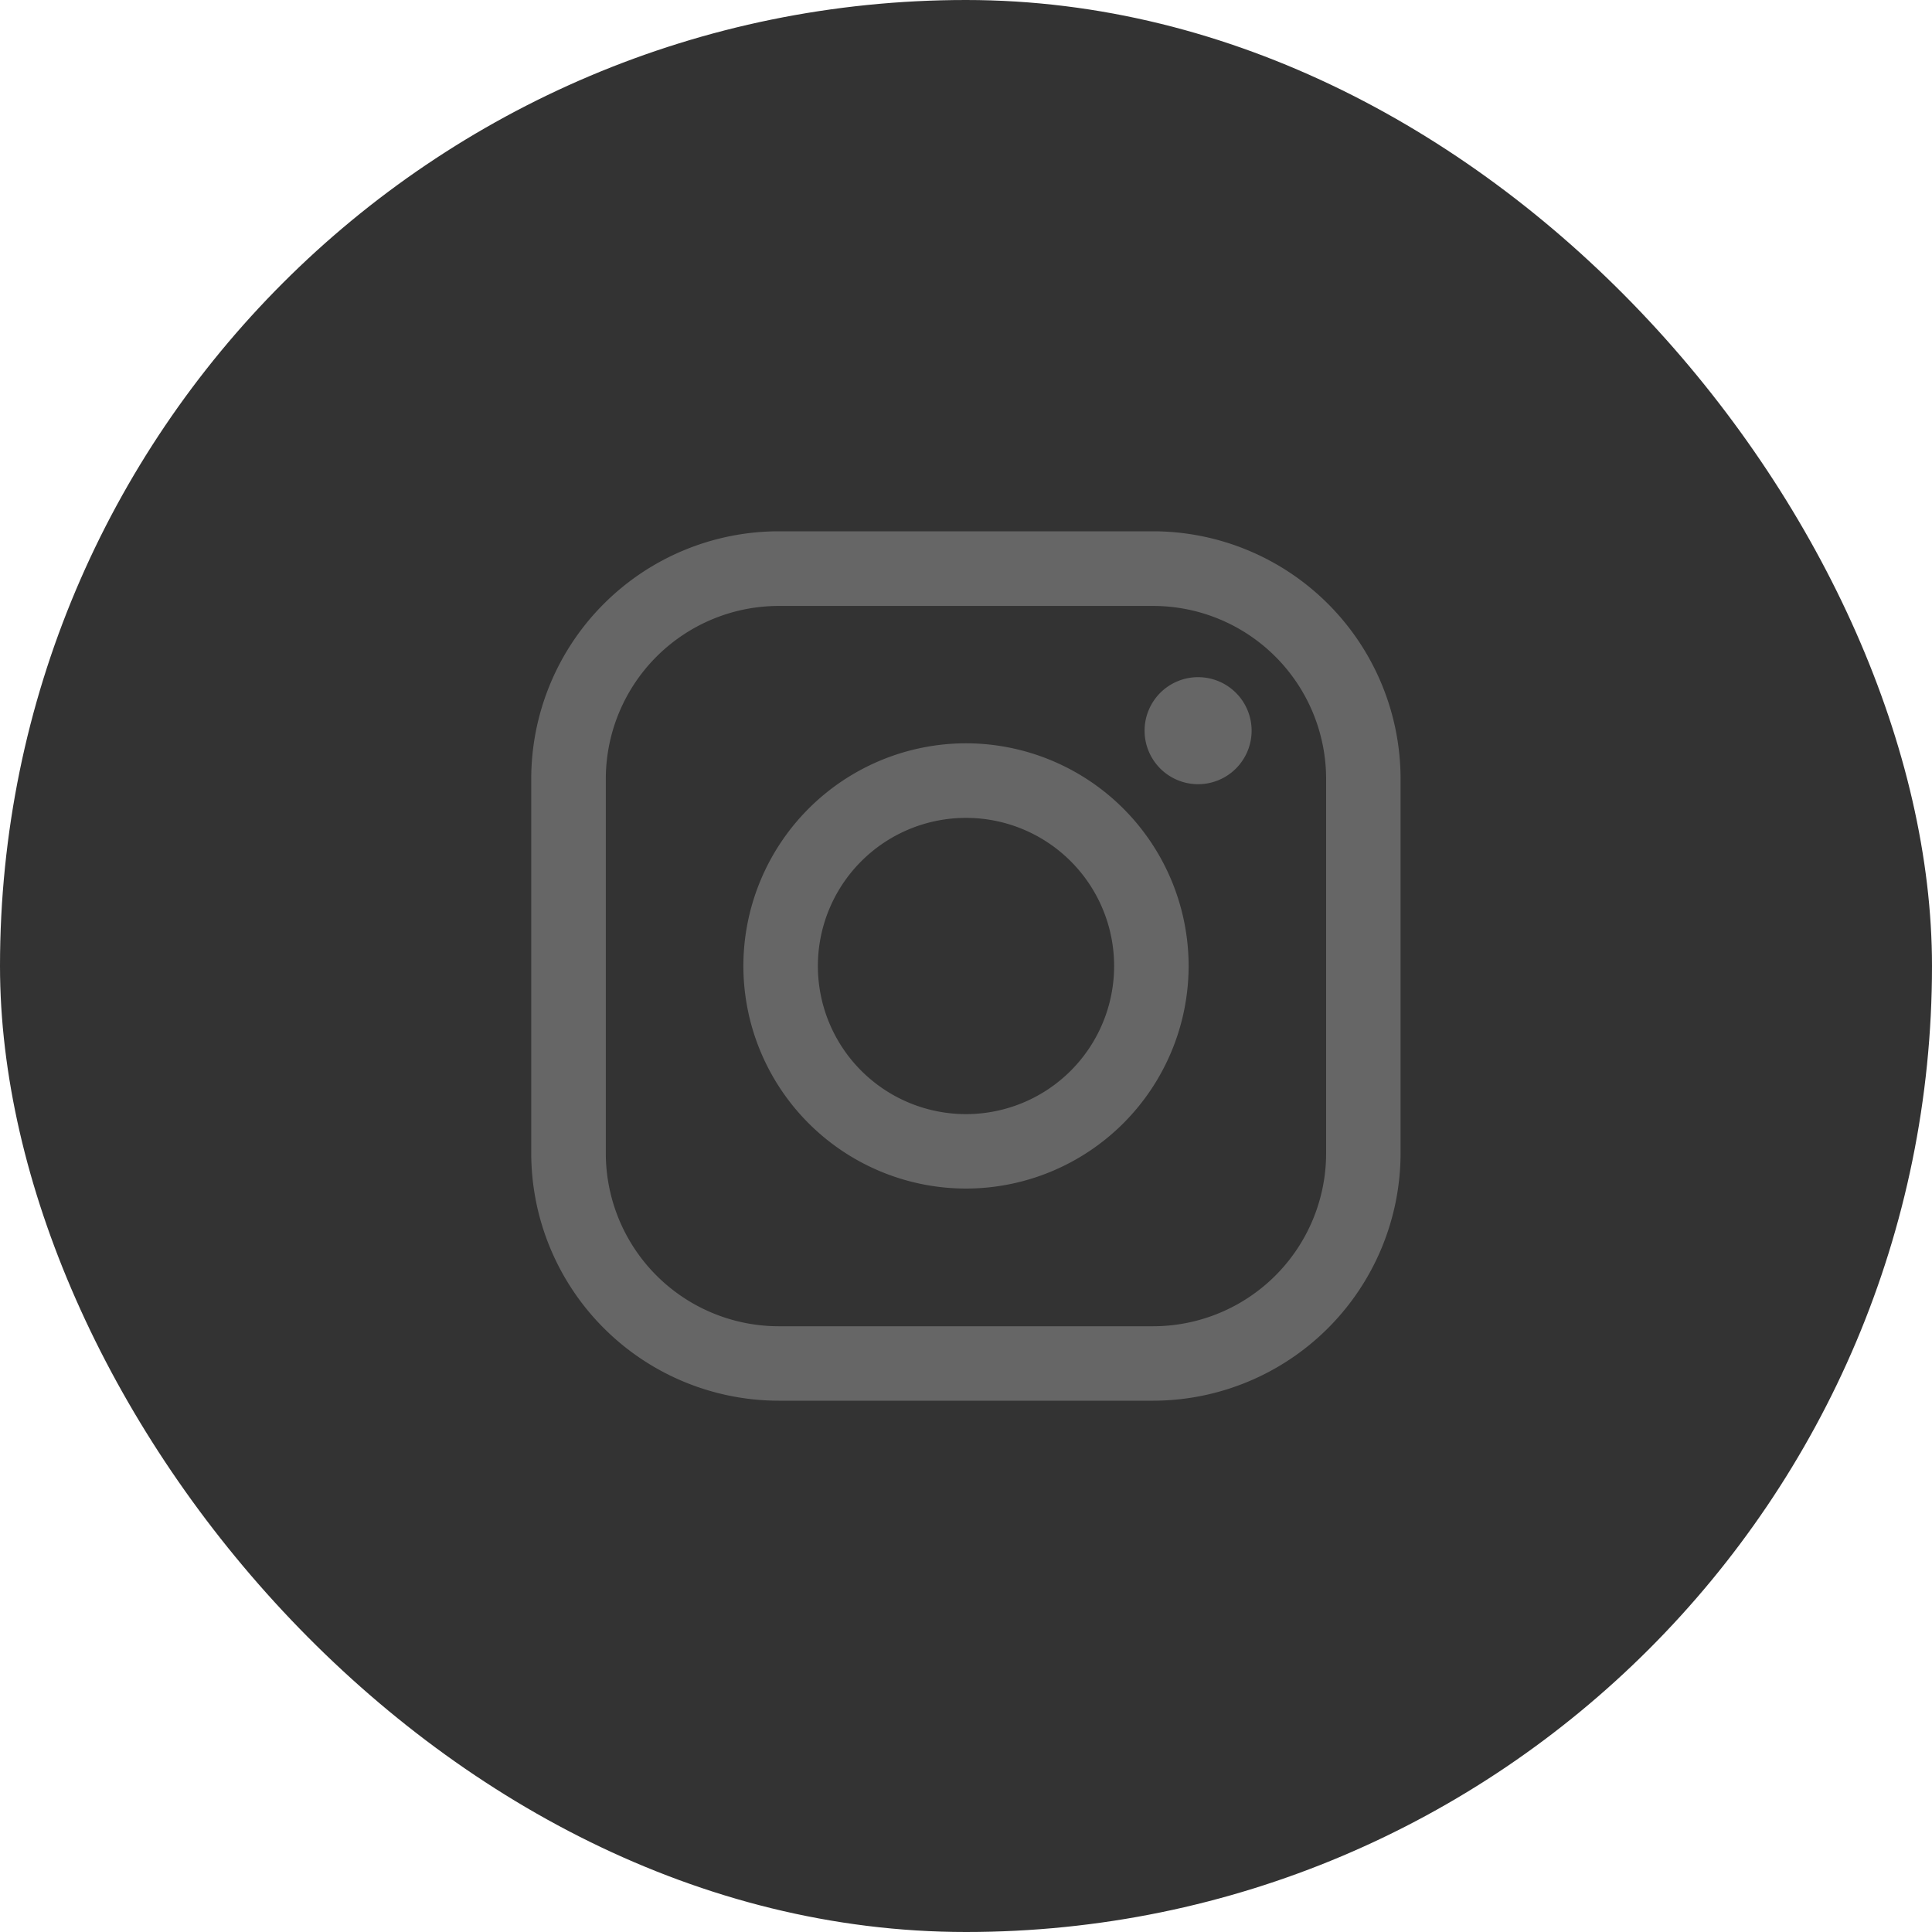
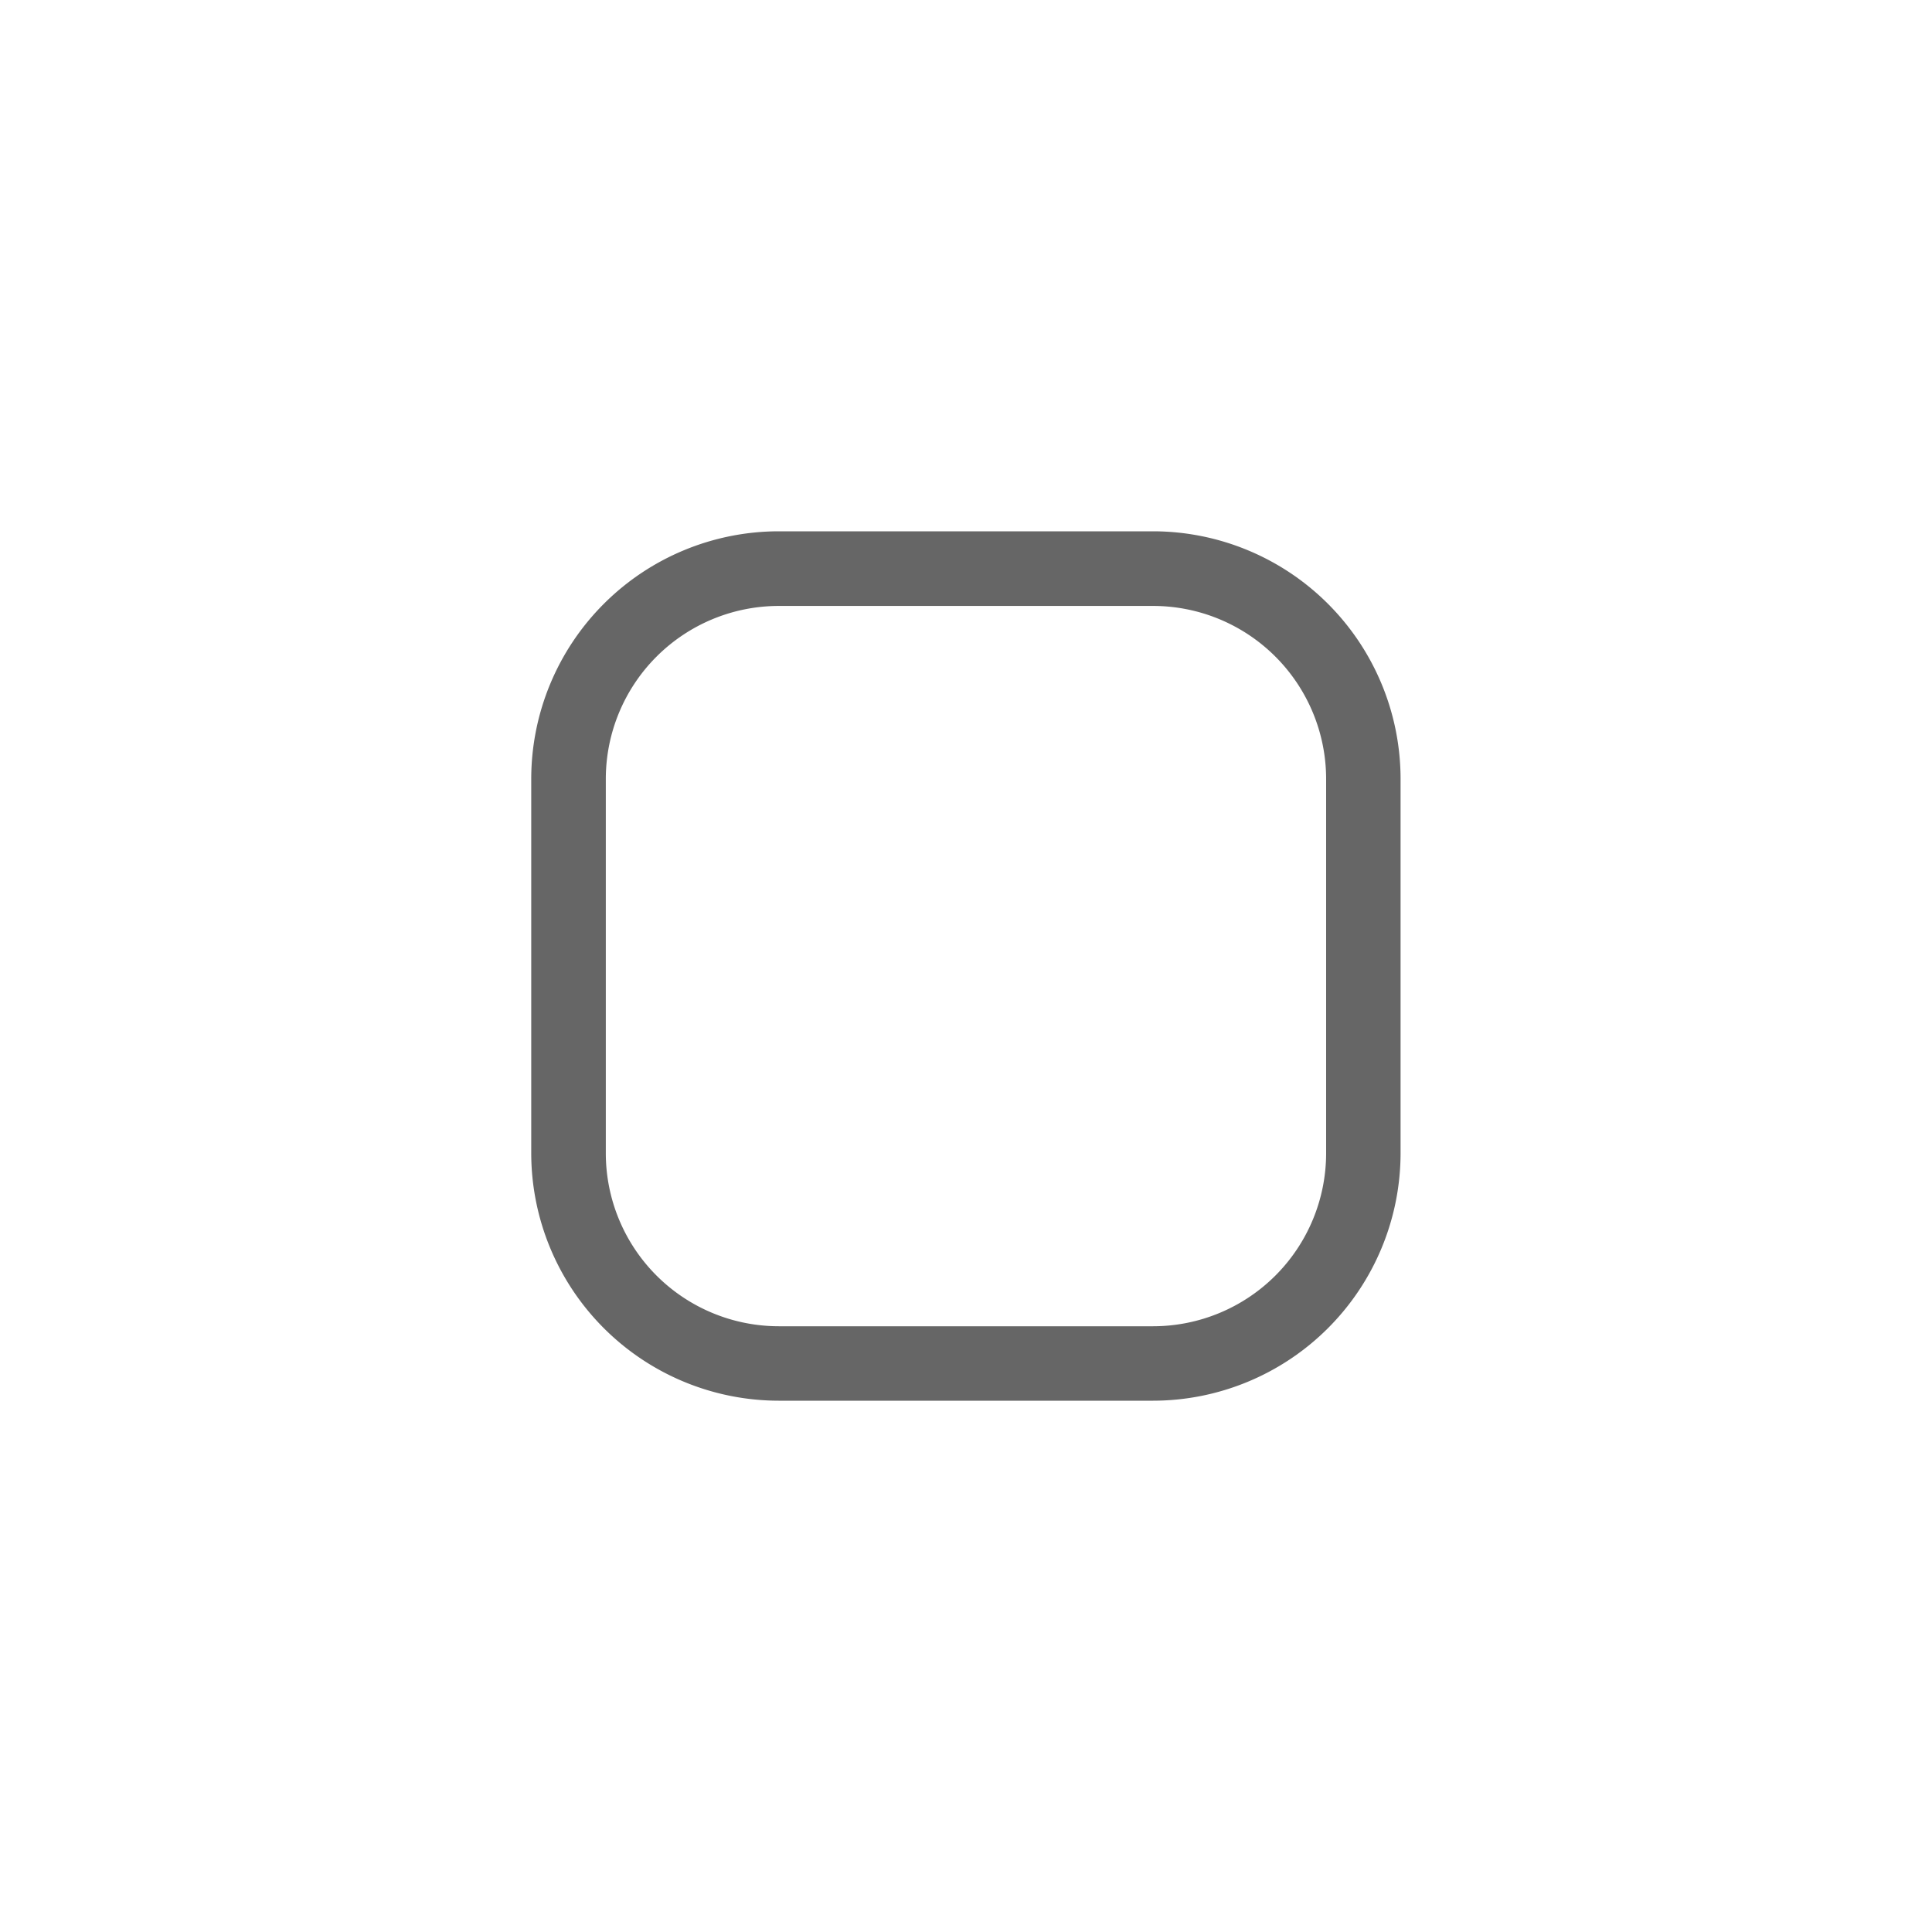
<svg xmlns="http://www.w3.org/2000/svg" width="30" height="30" viewBox="0 0 30 30">
  <g transform="translate(-1870 -320)">
-     <rect data-name="사각형 1823" width="30" height="30" rx="15" transform="translate(1870 320)" style="fill:#333" />
    <g data-name="그룹 10289">
      <g data-name="그룹 10286">
        <path data-name="패스 10399" d="M-186.4-7.859h-5.815a3.847 3.847 0 0 1-3.842-3.842v-5.816a3.847 3.847 0 0 1 3.842-3.842h5.815a3.847 3.847 0 0 1 3.842 3.842v5.817a3.847 3.847 0 0 1-3.842 3.841zm-5.814-12.341a2.688 2.688 0 0 0-2.685 2.685v5.815a2.688 2.688 0 0 0 2.685 2.685h5.815a2.688 2.688 0 0 0 2.685-2.685v-5.816A2.688 2.688 0 0 0-186.4-20.2z" transform="translate(2074.306 349.609)" style="fill:#666" />
      </g>
      <g data-name="그룹 10287">
-         <path data-name="패스 10400" d="M-154.091 24.062a3.46 3.46 0 0 1-3.457-3.457 3.461 3.461 0 0 1 3.457-3.457 3.461 3.461 0 0 1 3.457 3.457 3.461 3.461 0 0 1-3.457 3.457zm0-5.756a2.3 2.3 0 0 0-2.3 2.3 2.3 2.3 0 0 0 2.3 2.3 2.3 2.3 0 0 0 2.3-2.3 2.3 2.3 0 0 0-2.3-2.3z" transform="translate(2039.091 314.394)" style="fill:#666" />
-       </g>
+         </g>
      <g data-name="그룹 10288">
-         <path data-name="패스 10401" d="M-83.035 5.953a.831.831 0 0 1-.831.831.831.831 0 0 1-.831-.831.831.831 0 0 1 .831-.831.831.831 0 0 1 .831.831z" transform="translate(1972.47 325.393)" style="fill:#666" />
-       </g>
+         </g>
    </g>
  </g>
</svg>